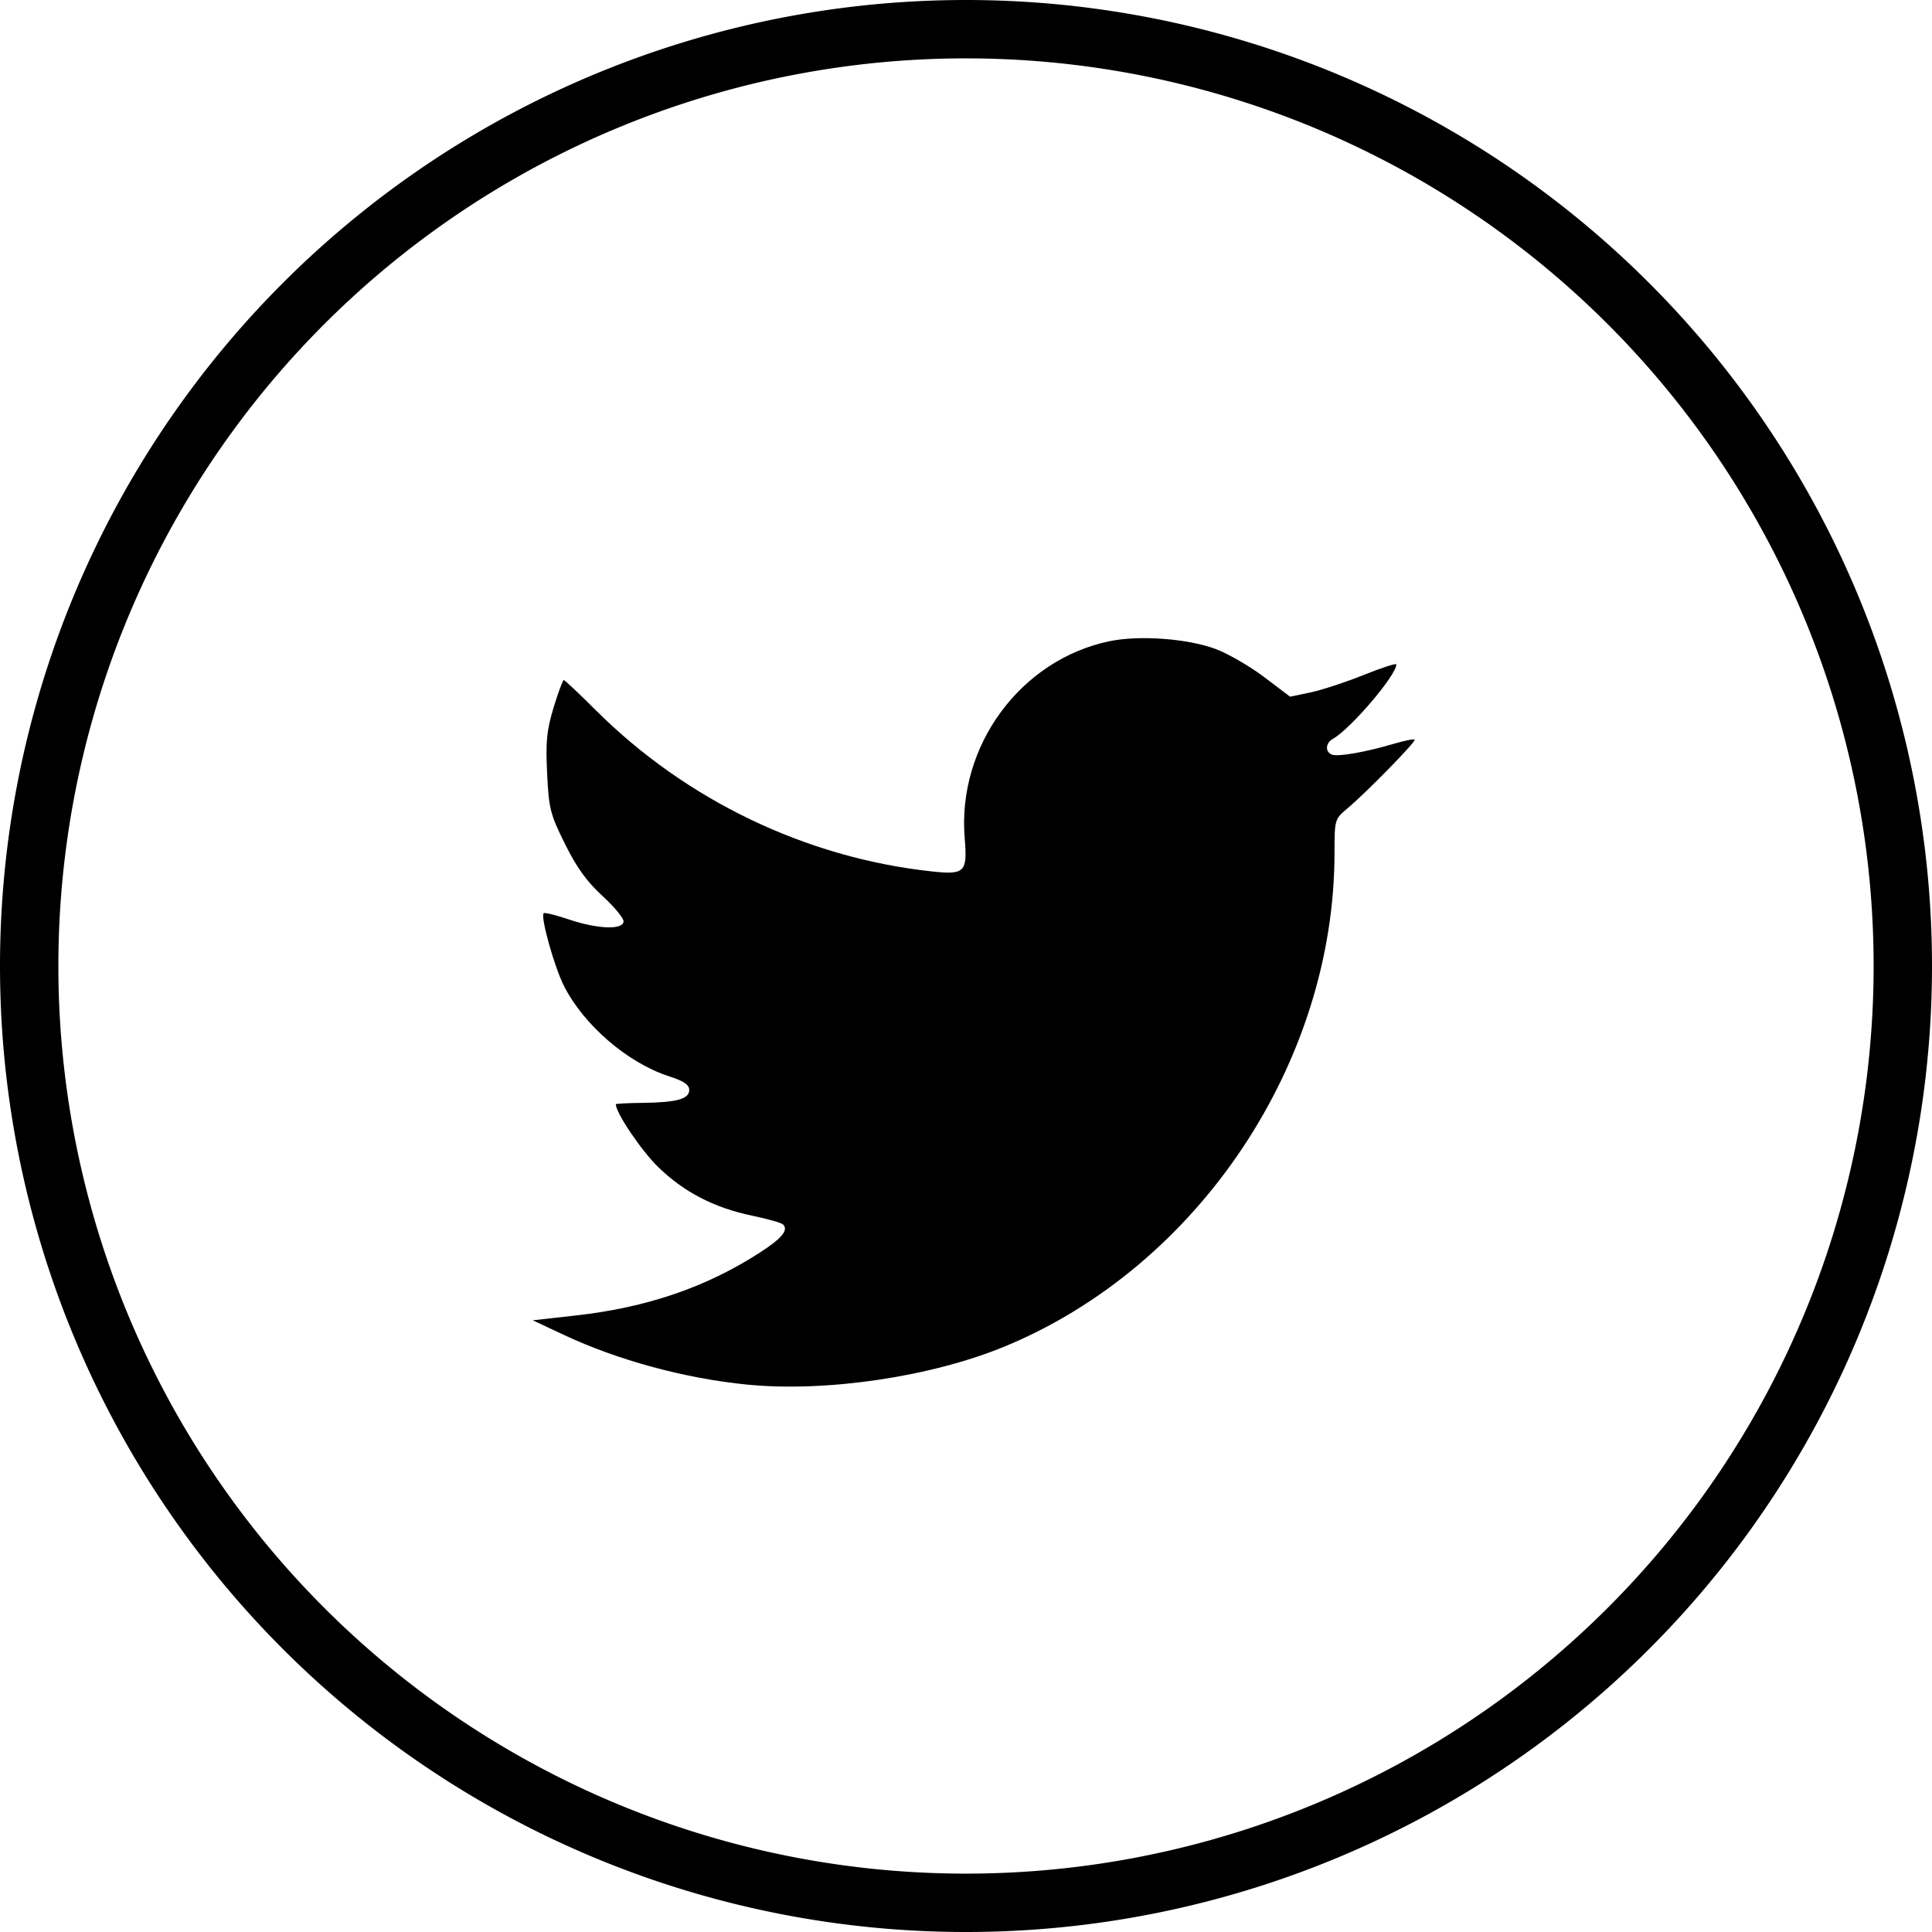
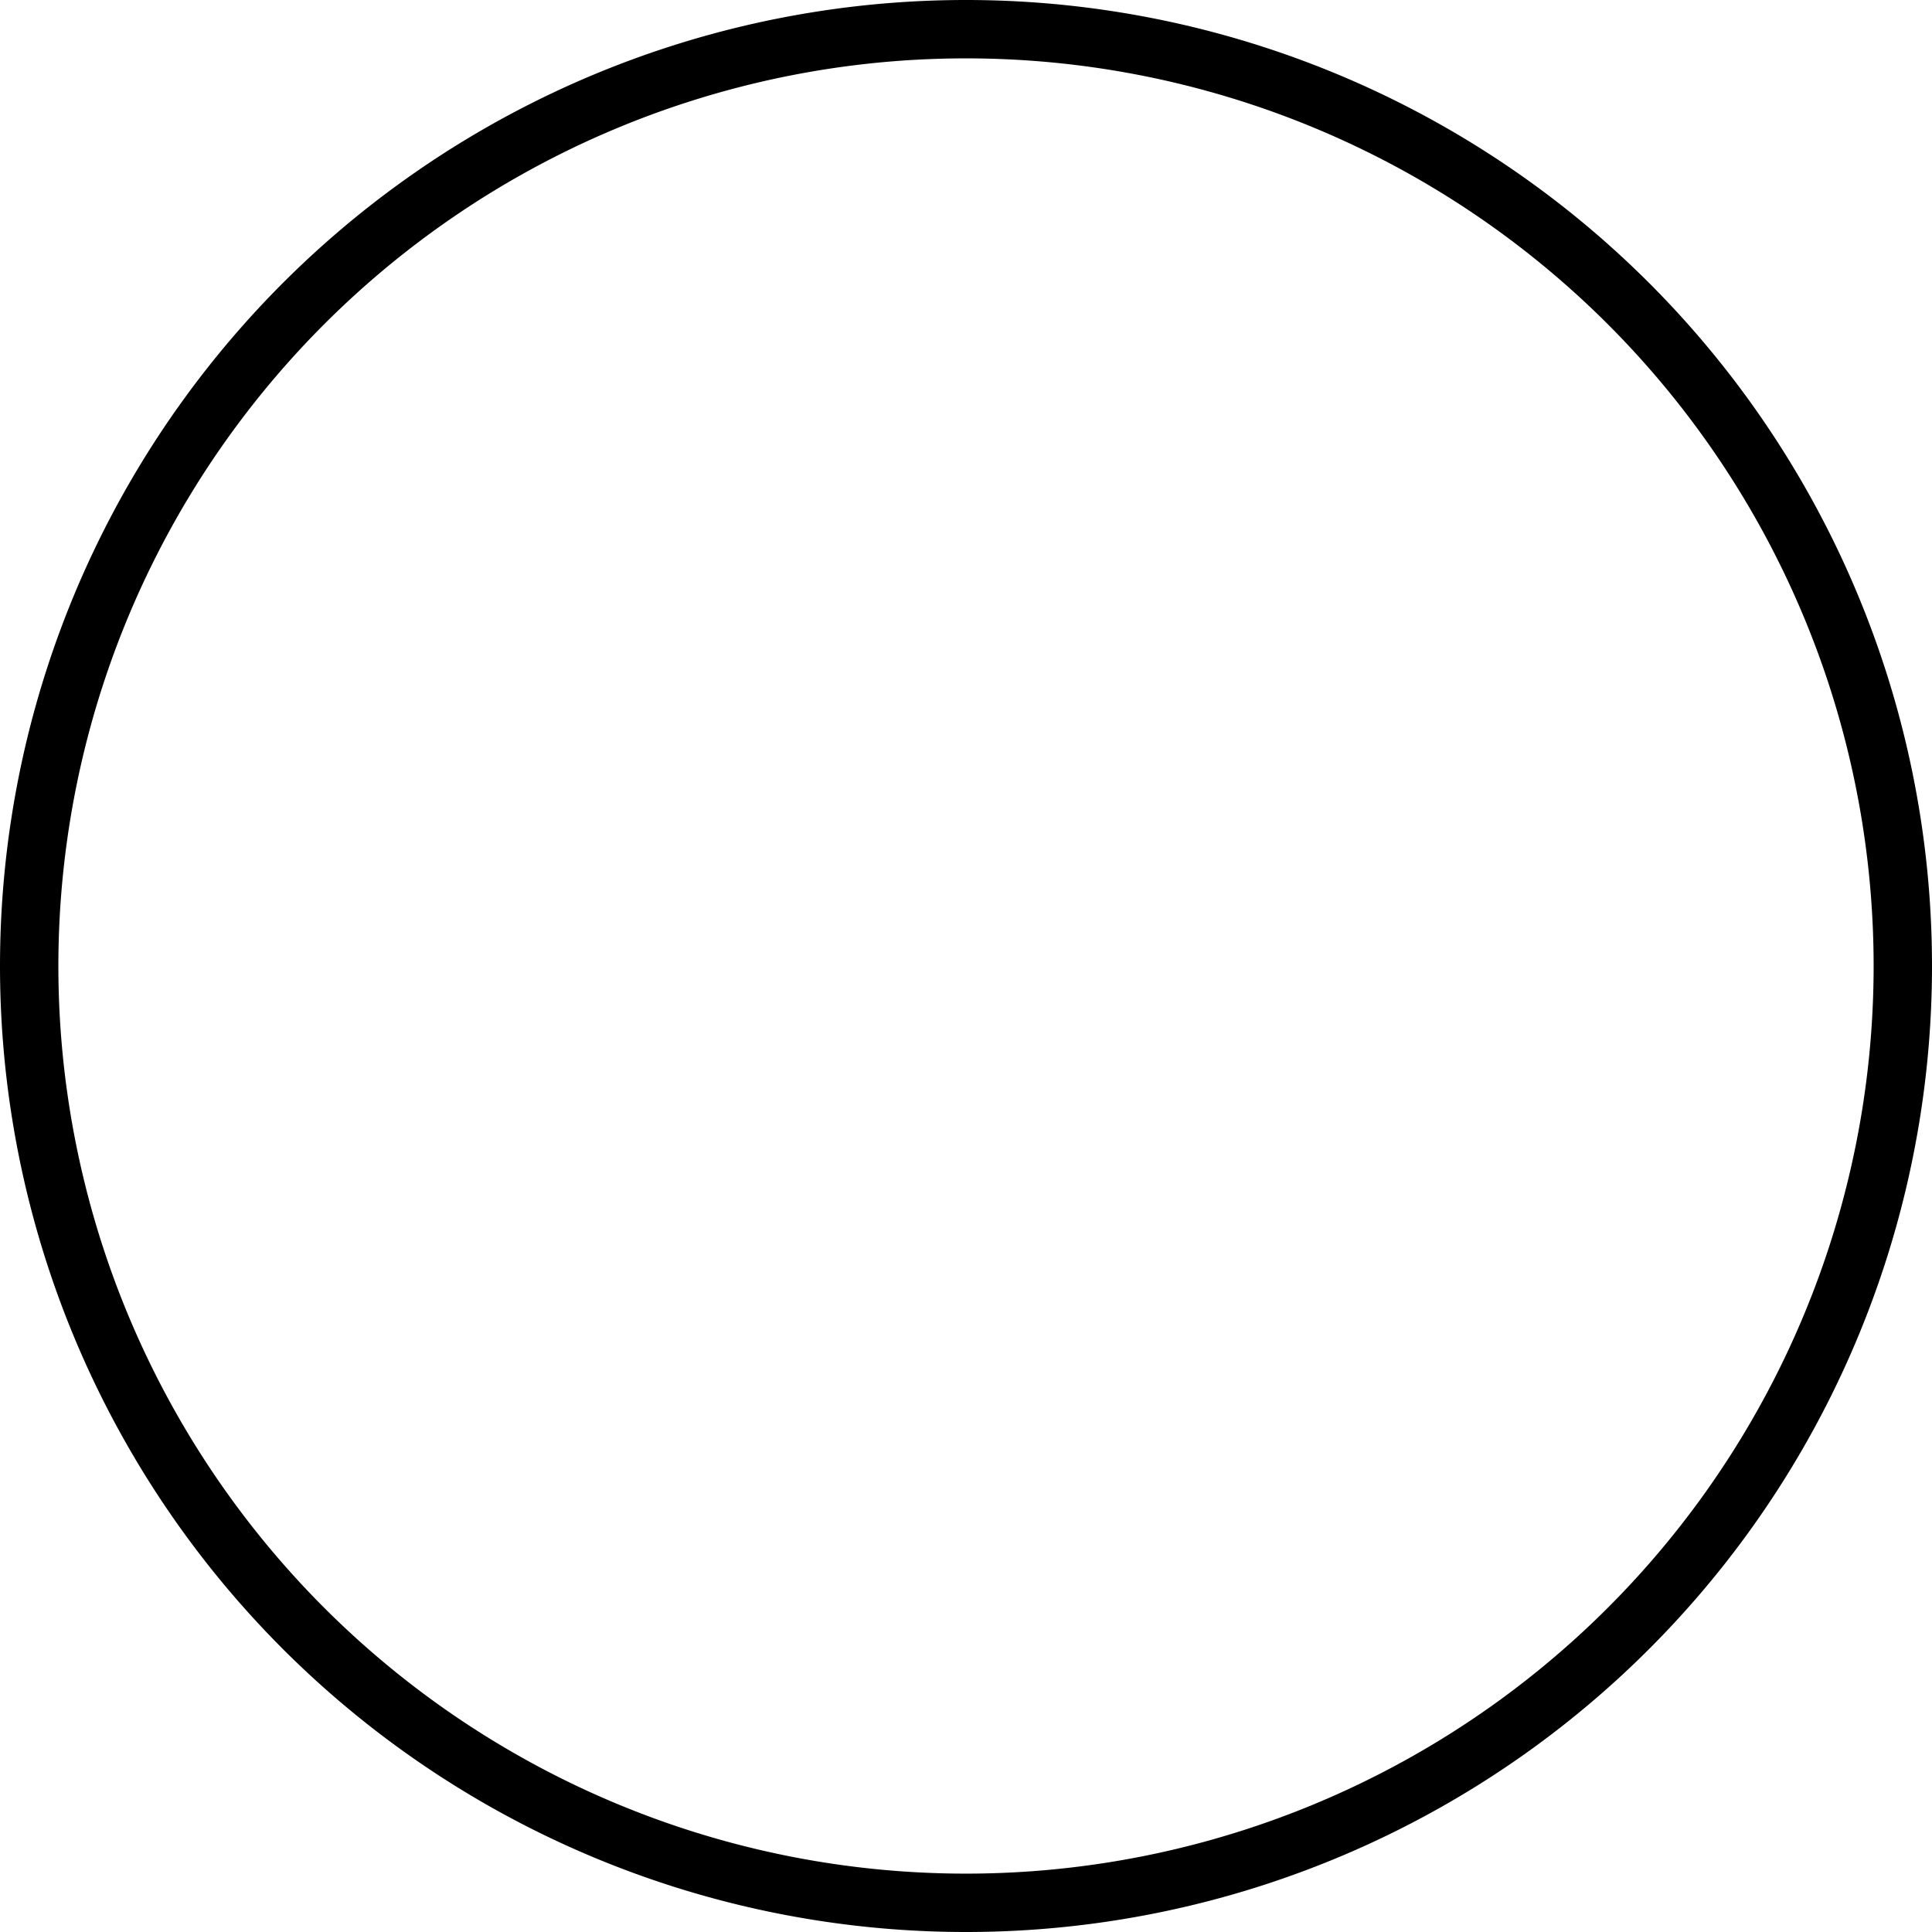
<svg xmlns="http://www.w3.org/2000/svg" aria-labelledby="title" width="29" height="29" viewBox="0 0 500 500">
  <title id="title">Twitter icon</title>
  <g id="outer-circle">
    <path d="M492.447 250a242.447 242.447 0 1 1-484.894 0 242.447 242.447 0 1 1 484.894 0z" fill="none" stroke="#000" stroke-width="15.106" />
  </g>
  <g id="inner-icon">
-     <path d="M193.373 358.334c-16.1-1.59-33.46-6.3-47.5-12.888l-8-3.754 11.07-1.236c18.413-2.056 33.766-7.293 47.655-16.254 5.742-3.704 7.528-5.86 6.058-7.31-.43-.425-4.008-1.442-7.95-2.262-9.863-2.05-17.733-6.125-24.41-12.64-4.356-4.253-10.94-14.024-10.92-16.207 0-.156 3.04-.317 6.75-.358 8.965-.1 12.247-.99 12.247-3.33 0-1.368-1.398-2.317-5.25-3.562-10.664-3.448-22.02-13.213-27.16-23.357-2.52-4.976-6.142-17.958-5.255-18.844.237-.238 3.17.49 6.517 1.618 7.503 2.527 14.148 2.75 14.148.476 0-.866-2.476-3.837-5.502-6.603-3.98-3.64-6.648-7.343-9.65-13.4-3.826-7.72-4.186-9.145-4.626-18.295-.397-8.24-.112-11.126 1.68-17.025 1.186-3.907 2.37-7.104 2.628-7.104.26 0 3.966 3.487 8.236 7.75 23.385 23.34 54.464 38.26 87.01 41.774 8.54.922 9.254.205 8.52-8.54-2.003-23.898 14.41-46.25 37.486-51.044 7.757-1.612 20.336-.673 27.552 2.058 3.21 1.214 8.834 4.48 12.5 7.256l6.667 5.05 5.26-1.102c2.892-.605 9.08-2.635 13.75-4.51s8.49-3.11 8.49-2.747c0 2.814-11.85 16.713-16.44 19.28-1.907 1.068-2.04 3.376-.23 4.07 1.568.602 8.773-.655 15.918-2.776 2.802-.833 5.274-1.333 5.495-1.112.455.454-12.543 13.746-17.492 17.887-3.21 2.687-3.25 2.827-3.255 11.462-.037 54.298-35.196 106.95-85.254 127.67-19.05 7.887-46.27 11.927-66.74 9.907z" />
-   </g>
+     </g>
</svg>